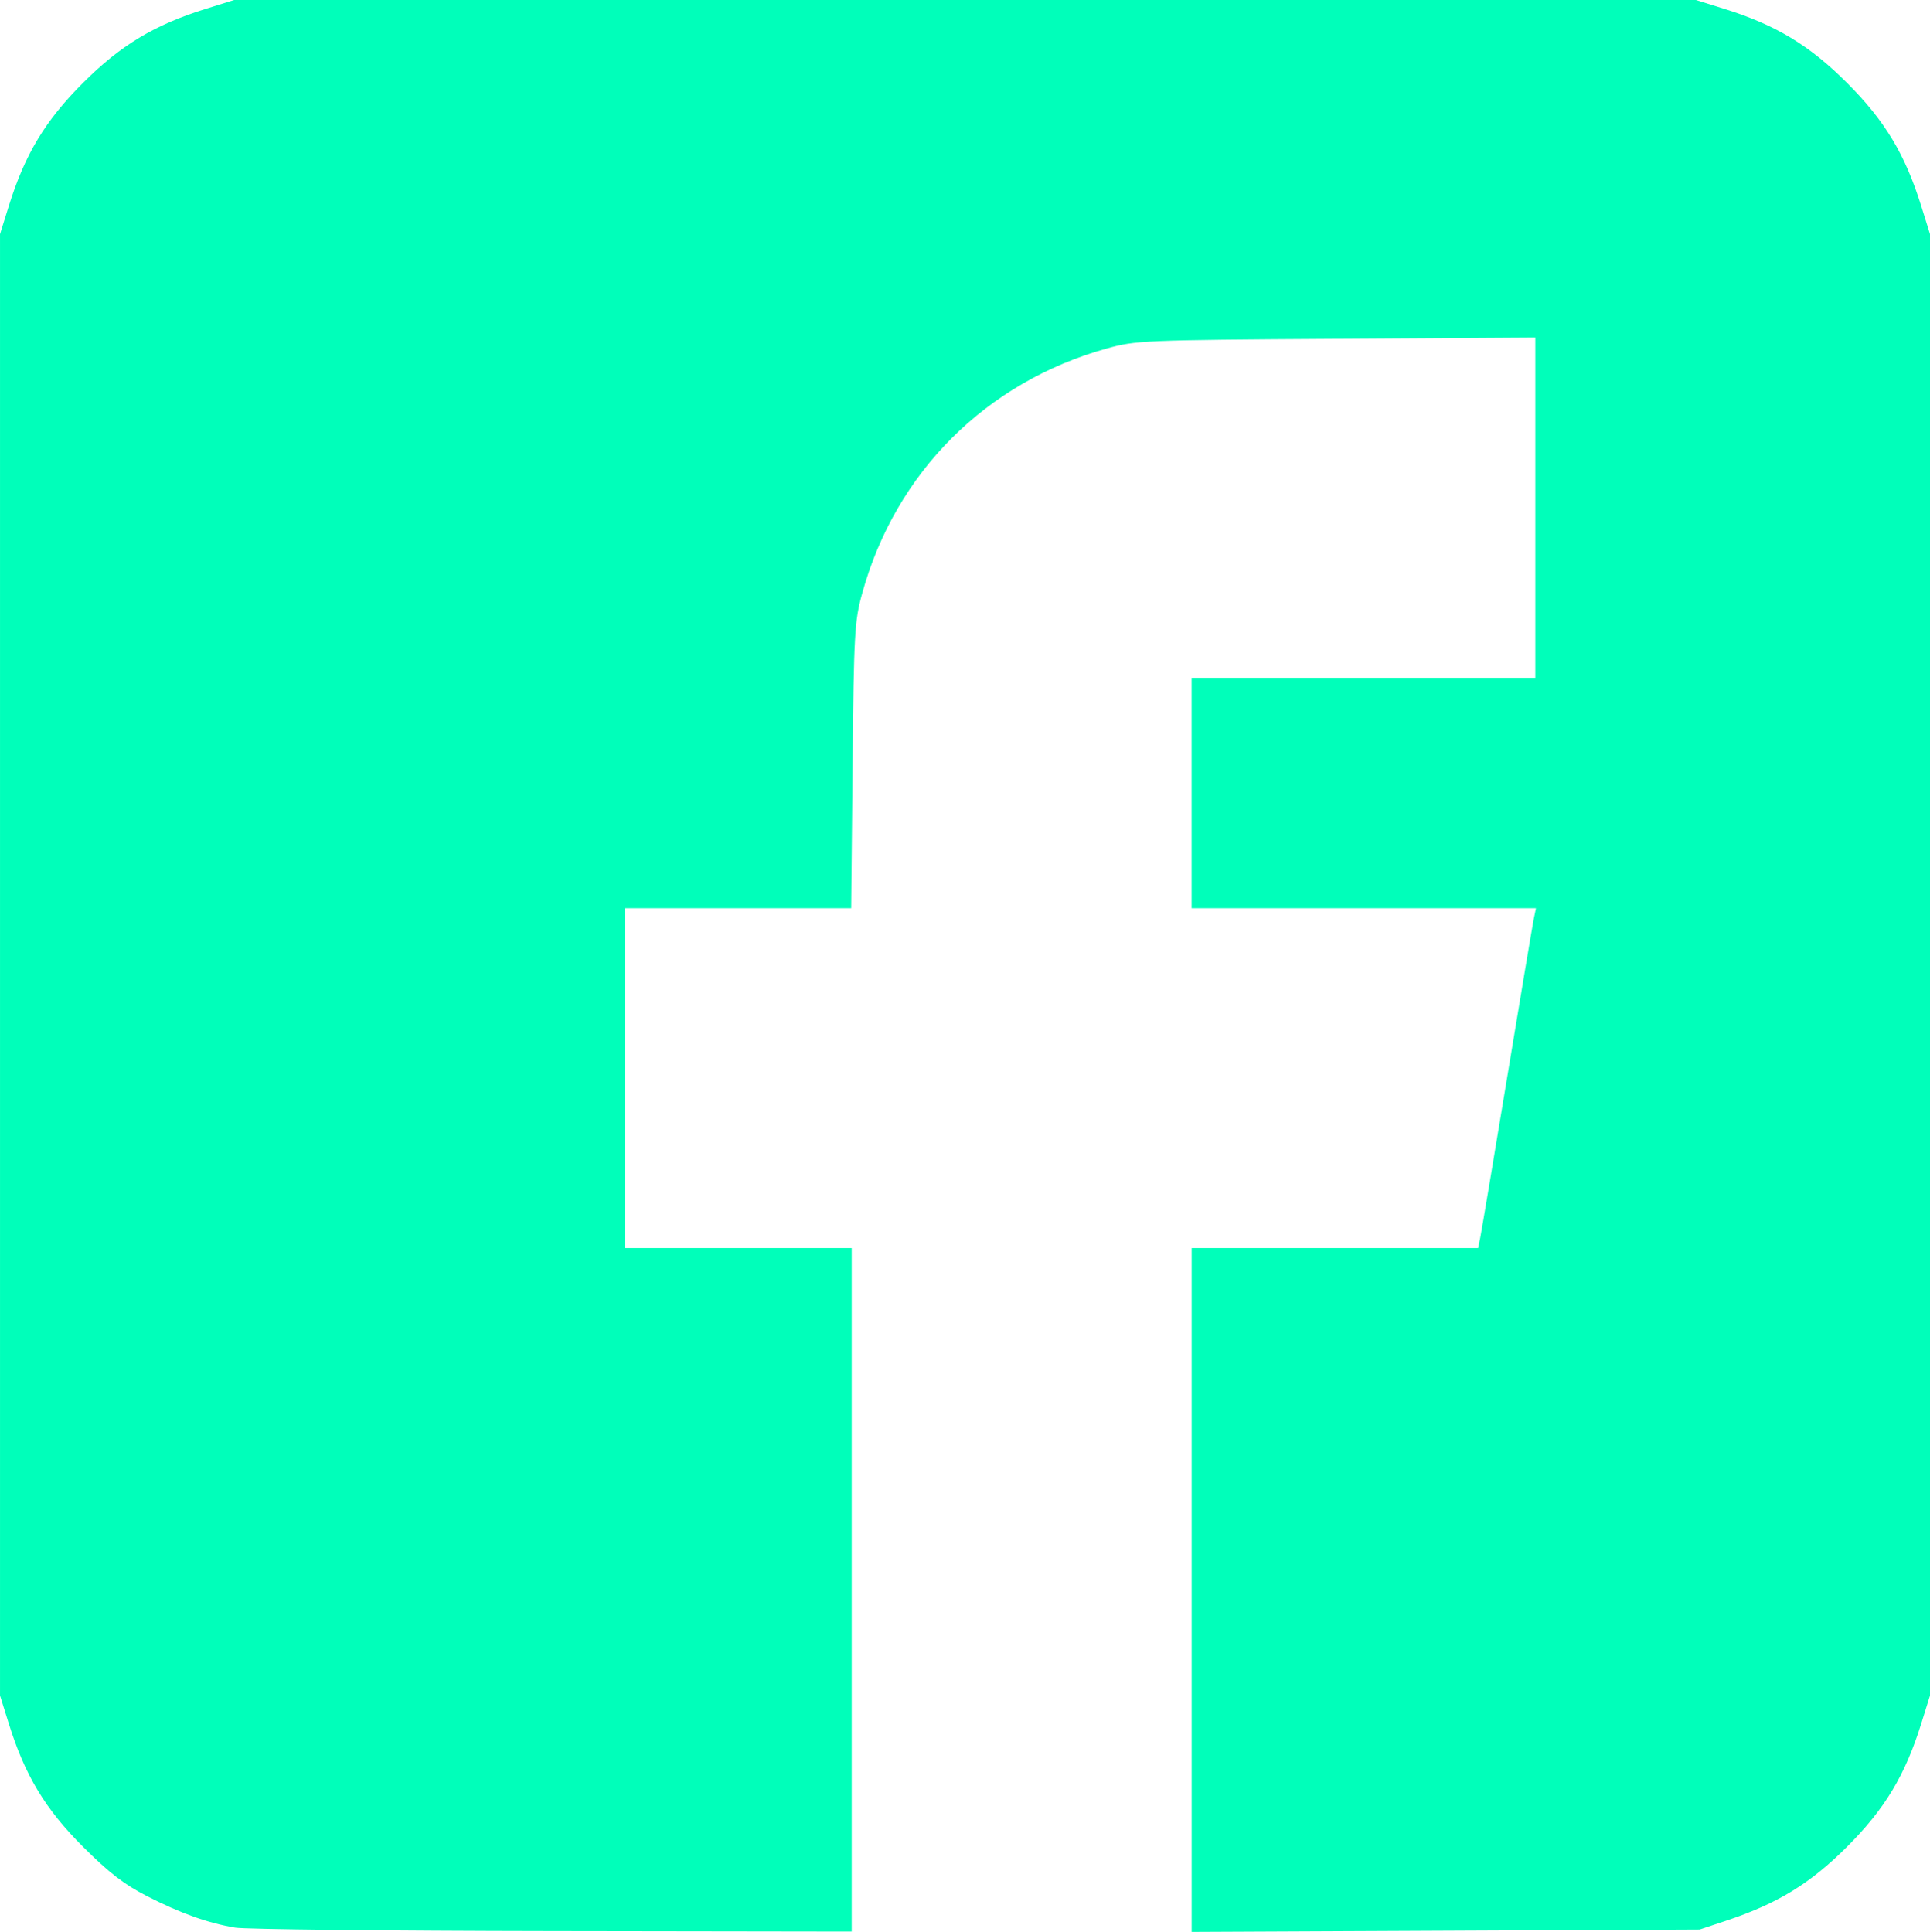
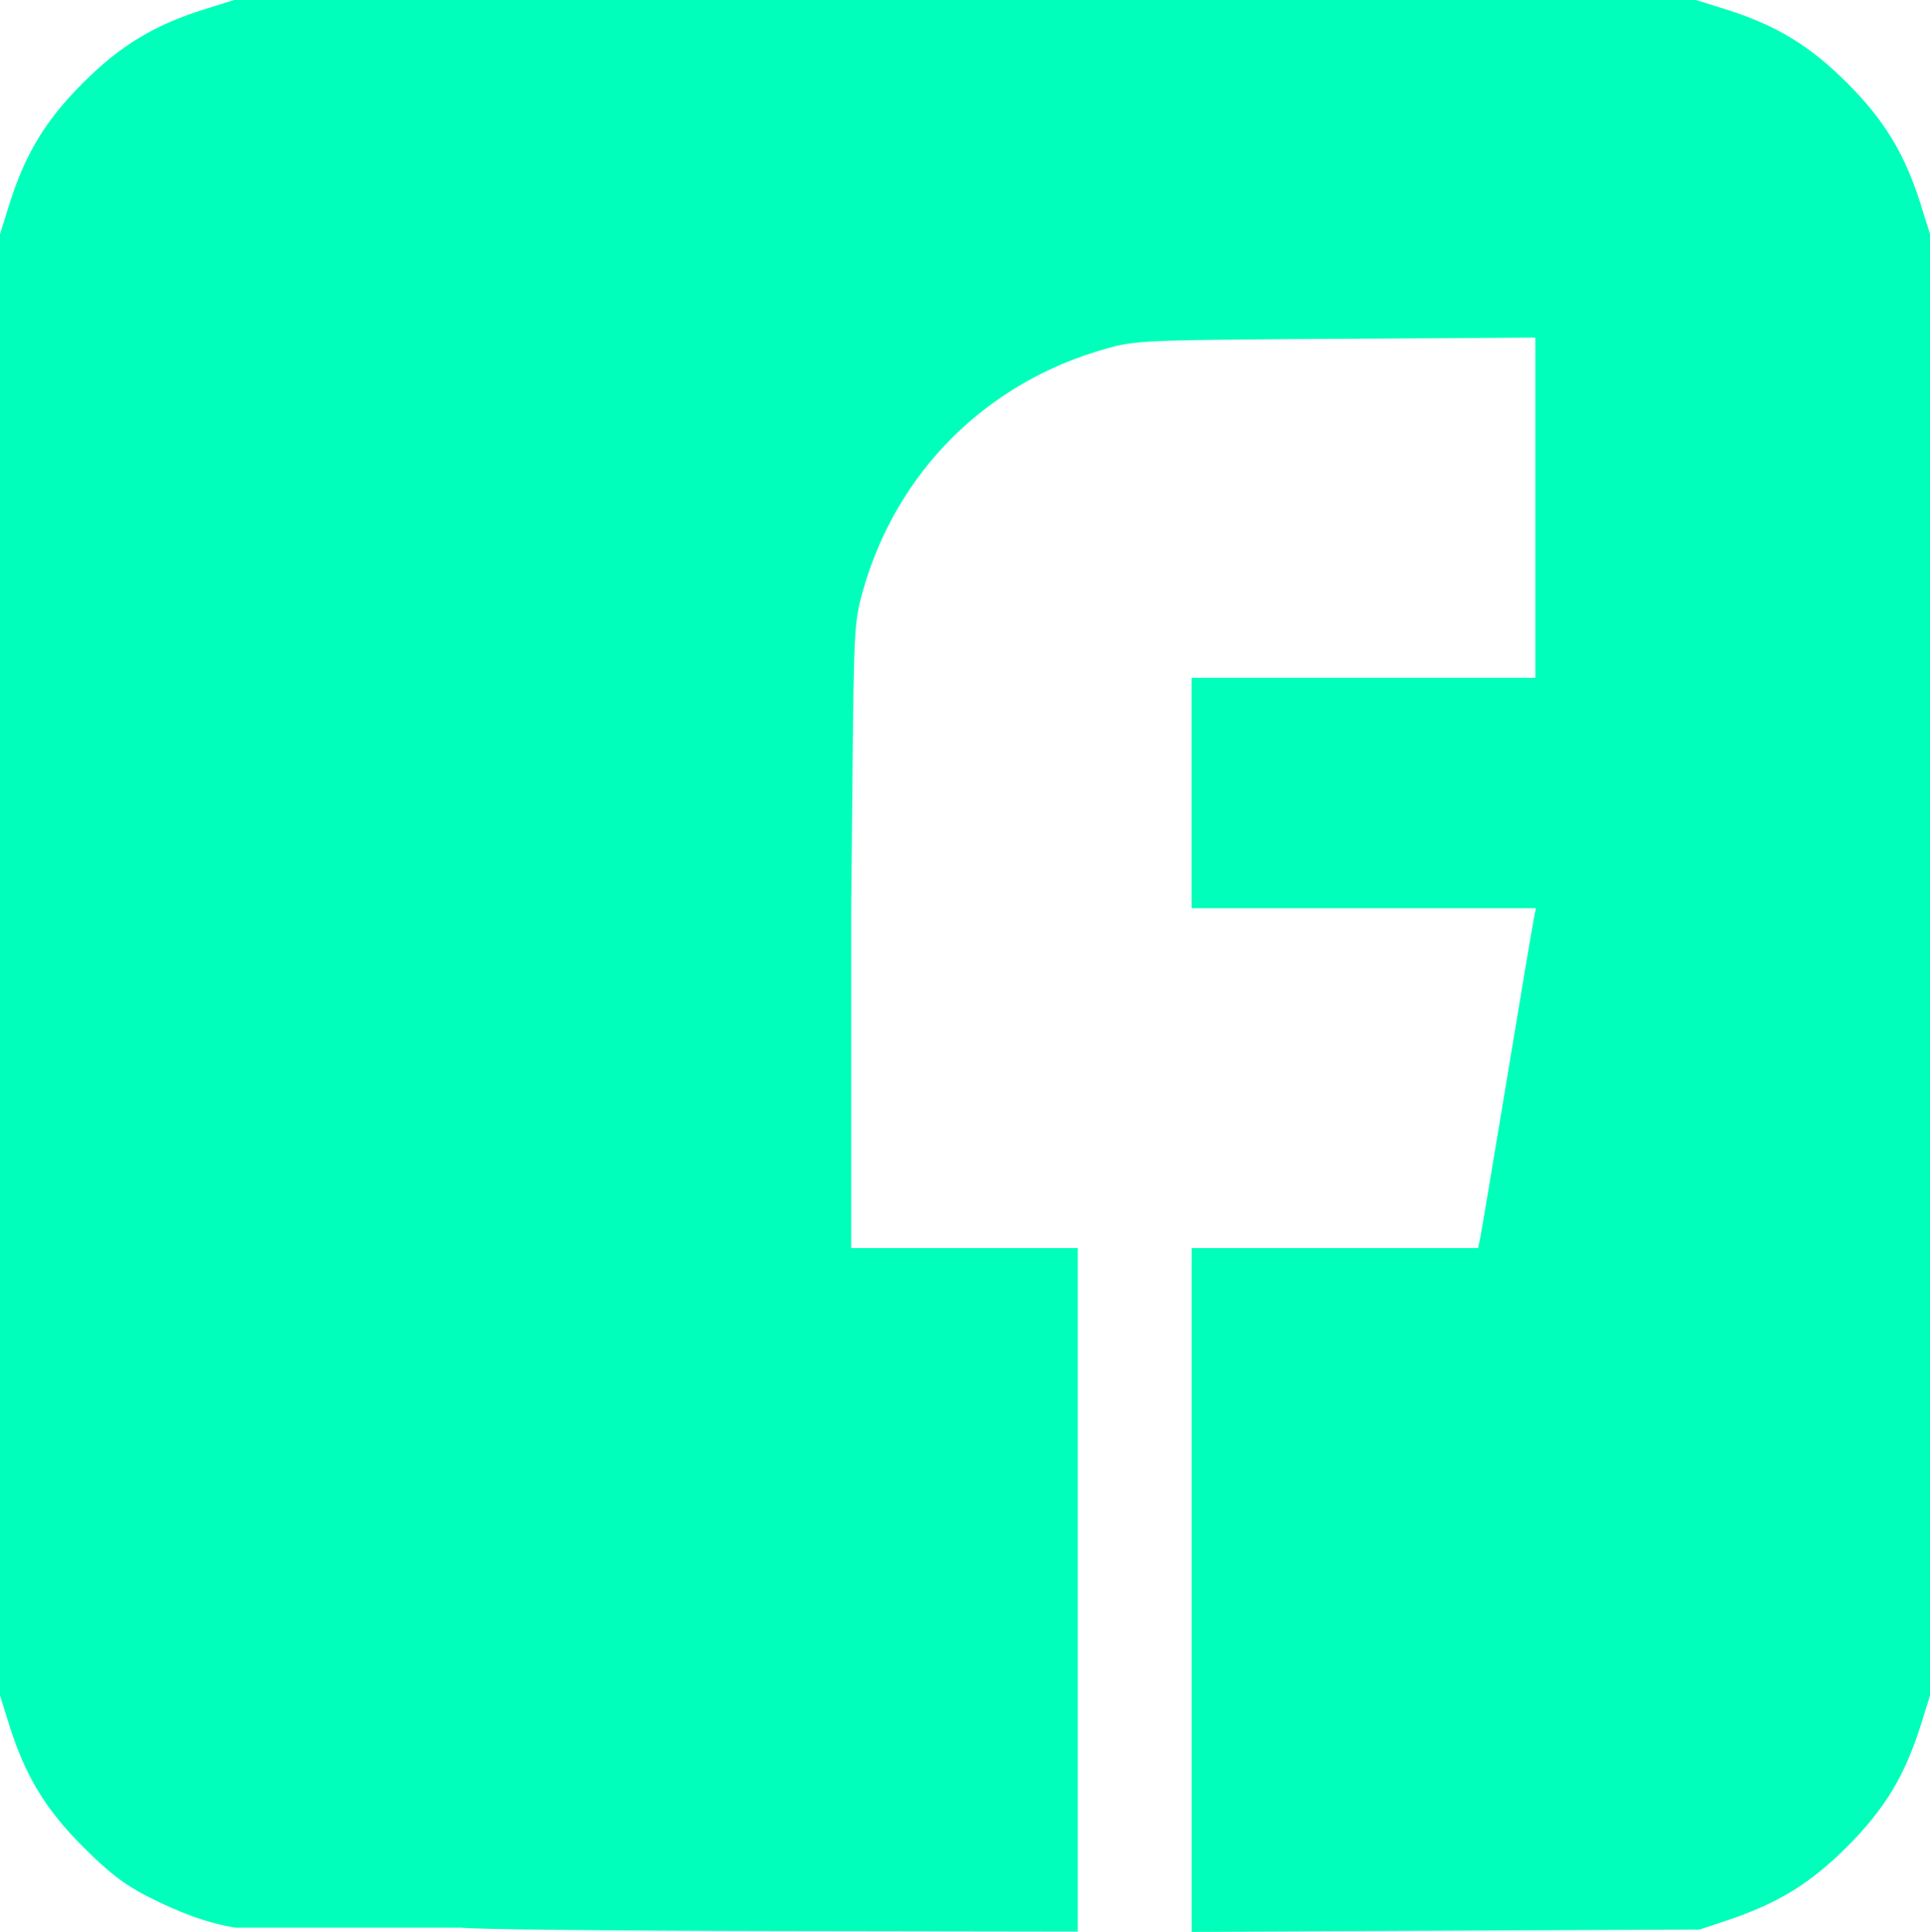
<svg xmlns="http://www.w3.org/2000/svg" xmlns:ns1="http://www.inkscape.org/namespaces/inkscape" xmlns:ns2="http://sodipodi.sourceforge.net/DTD/sodipodi-0.dtd" width="144.216mm" height="144.383mm" viewBox="0 0 144.216 144.383" version="1.1" id="svg5" xml:space="preserve" ns1:version="1.2.2 (b0a8486541, 2022-12-01)" ns2:docname="domoslaw (2).svg">
  <ns2:namedview id="namedview7" pagecolor="#ffffff" bordercolor="#000000" borderopacity="0.25" ns1:showpageshadow="2" ns1:pageopacity="0.0" ns1:pagecheckerboard="0" ns1:deskcolor="#d1d1d1" ns1:document-units="mm" showgrid="false" ns1:zoom="0.37638538" ns1:cx="1024.2162" ns1:cy="1073.3679" ns1:window-width="1856" ns1:window-height="1011" ns1:window-x="64" ns1:window-y="32" ns1:window-maximized="1" ns1:current-layer="layer1" showguides="true">
    <ns2:guide position="372.777,-586.879" orientation="1,0" id="guide8394" ns1:locked="false" />
    <ns2:guide position="121.789,-206.28" orientation="0,-1" id="guide8527" ns1:locked="false" />
    <ns2:guide position="123.334,-235.448" orientation="0,-1" id="guide8900" ns1:locked="false" />
    <ns2:guide position="-214.197,-624.45" orientation="1,0" id="guide26739" ns1:locked="false" />
    <ns2:guide position="113.329,-507.488" orientation="0,-1" id="guide30288" ns1:locked="false" />
    <ns2:guide position="-78.441,-348.109" orientation="1,0" id="guide30963" ns1:locked="false" />
    <ns2:guide position="299.33,-374.951" orientation="1,0" id="guide30965" ns1:locked="false" />
  </ns2:namedview>
  <defs id="defs2" />
  <g ns1:label="Layer 1" ns1:groupmode="layer" id="layer1" transform="translate(0.698,426.965)">
-     <path style="fill:#00ffba;fill-opacity:1;stroke-width:0.282" d="m 16.874,-282.9 c -2.034,-0.342 -4.075,-1.071 -6.565,-2.343 -1.727,-0.882 -2.857,-1.753 -4.809,-3.704 -2.817,-2.817 -4.333,-5.332 -5.536,-9.184 l -0.661,-2.117 v -54.61 -54.61 l 0.661,-2.117 c 1.203,-3.852 2.719,-6.367 5.536,-9.184 2.817,-2.817 5.332,-4.333 9.184,-5.536 l 2.117,-0.661 h 54.61 54.61 l 2.117,0.661 c 3.852,1.203 6.367,2.719 9.184,5.536 2.817,2.817 4.333,5.332 5.536,9.184 l 0.661,2.117 v 54.61 54.61 l -0.661,2.117 c -1.203,3.852 -2.719,6.367 -5.536,9.184 -2.756,2.756 -5.195,4.248 -9.042,5.53 l -1.976,0.658 -18.979,0.088 -18.979,0.088 v -25.554 -25.554 h 10.702 10.702 l 0.16,-0.776 c 0.088,-0.427 0.989,-5.793 2.002,-11.924 1.013,-6.131 1.914,-11.497 2.002,-11.924 l 0.16,-0.776 H 101.207 88.343 v -8.608 -8.608 h 12.841 12.841 v -12.714 -12.714 l -14.887,0.094 c -14.389,0.091 -14.963,0.115 -17.145,0.724 -9.016,2.515 -15.767,9.268 -18.255,18.26 -0.583,2.108 -0.632,2.964 -0.728,12.912 l -0.104,10.654 h -8.448 -8.448 v 12.7 12.7 h 8.467 8.467 v 25.541 25.541 l -22.366,-0.033 c -12.301,-0.018 -22.968,-0.134 -23.703,-0.258 z" id="path2695" />
+     <path style="fill:#00ffba;fill-opacity:1;stroke-width:0.282" d="m 16.874,-282.9 c -2.034,-0.342 -4.075,-1.071 -6.565,-2.343 -1.727,-0.882 -2.857,-1.753 -4.809,-3.704 -2.817,-2.817 -4.333,-5.332 -5.536,-9.184 l -0.661,-2.117 v -54.61 -54.61 l 0.661,-2.117 c 1.203,-3.852 2.719,-6.367 5.536,-9.184 2.817,-2.817 5.332,-4.333 9.184,-5.536 l 2.117,-0.661 h 54.61 54.61 l 2.117,0.661 c 3.852,1.203 6.367,2.719 9.184,5.536 2.817,2.817 4.333,5.332 5.536,9.184 l 0.661,2.117 v 54.61 54.61 l -0.661,2.117 c -1.203,3.852 -2.719,6.367 -5.536,9.184 -2.756,2.756 -5.195,4.248 -9.042,5.53 l -1.976,0.658 -18.979,0.088 -18.979,0.088 v -25.554 -25.554 h 10.702 10.702 l 0.16,-0.776 c 0.088,-0.427 0.989,-5.793 2.002,-11.924 1.013,-6.131 1.914,-11.497 2.002,-11.924 l 0.16,-0.776 H 101.207 88.343 v -8.608 -8.608 h 12.841 12.841 v -12.714 -12.714 l -14.887,0.094 c -14.389,0.091 -14.963,0.115 -17.145,0.724 -9.016,2.515 -15.767,9.268 -18.255,18.26 -0.583,2.108 -0.632,2.964 -0.728,12.912 l -0.104,10.654 v 12.7 12.7 h 8.467 8.467 v 25.541 25.541 l -22.366,-0.033 c -12.301,-0.018 -22.968,-0.134 -23.703,-0.258 z" id="path2695" />
  </g>
</svg>